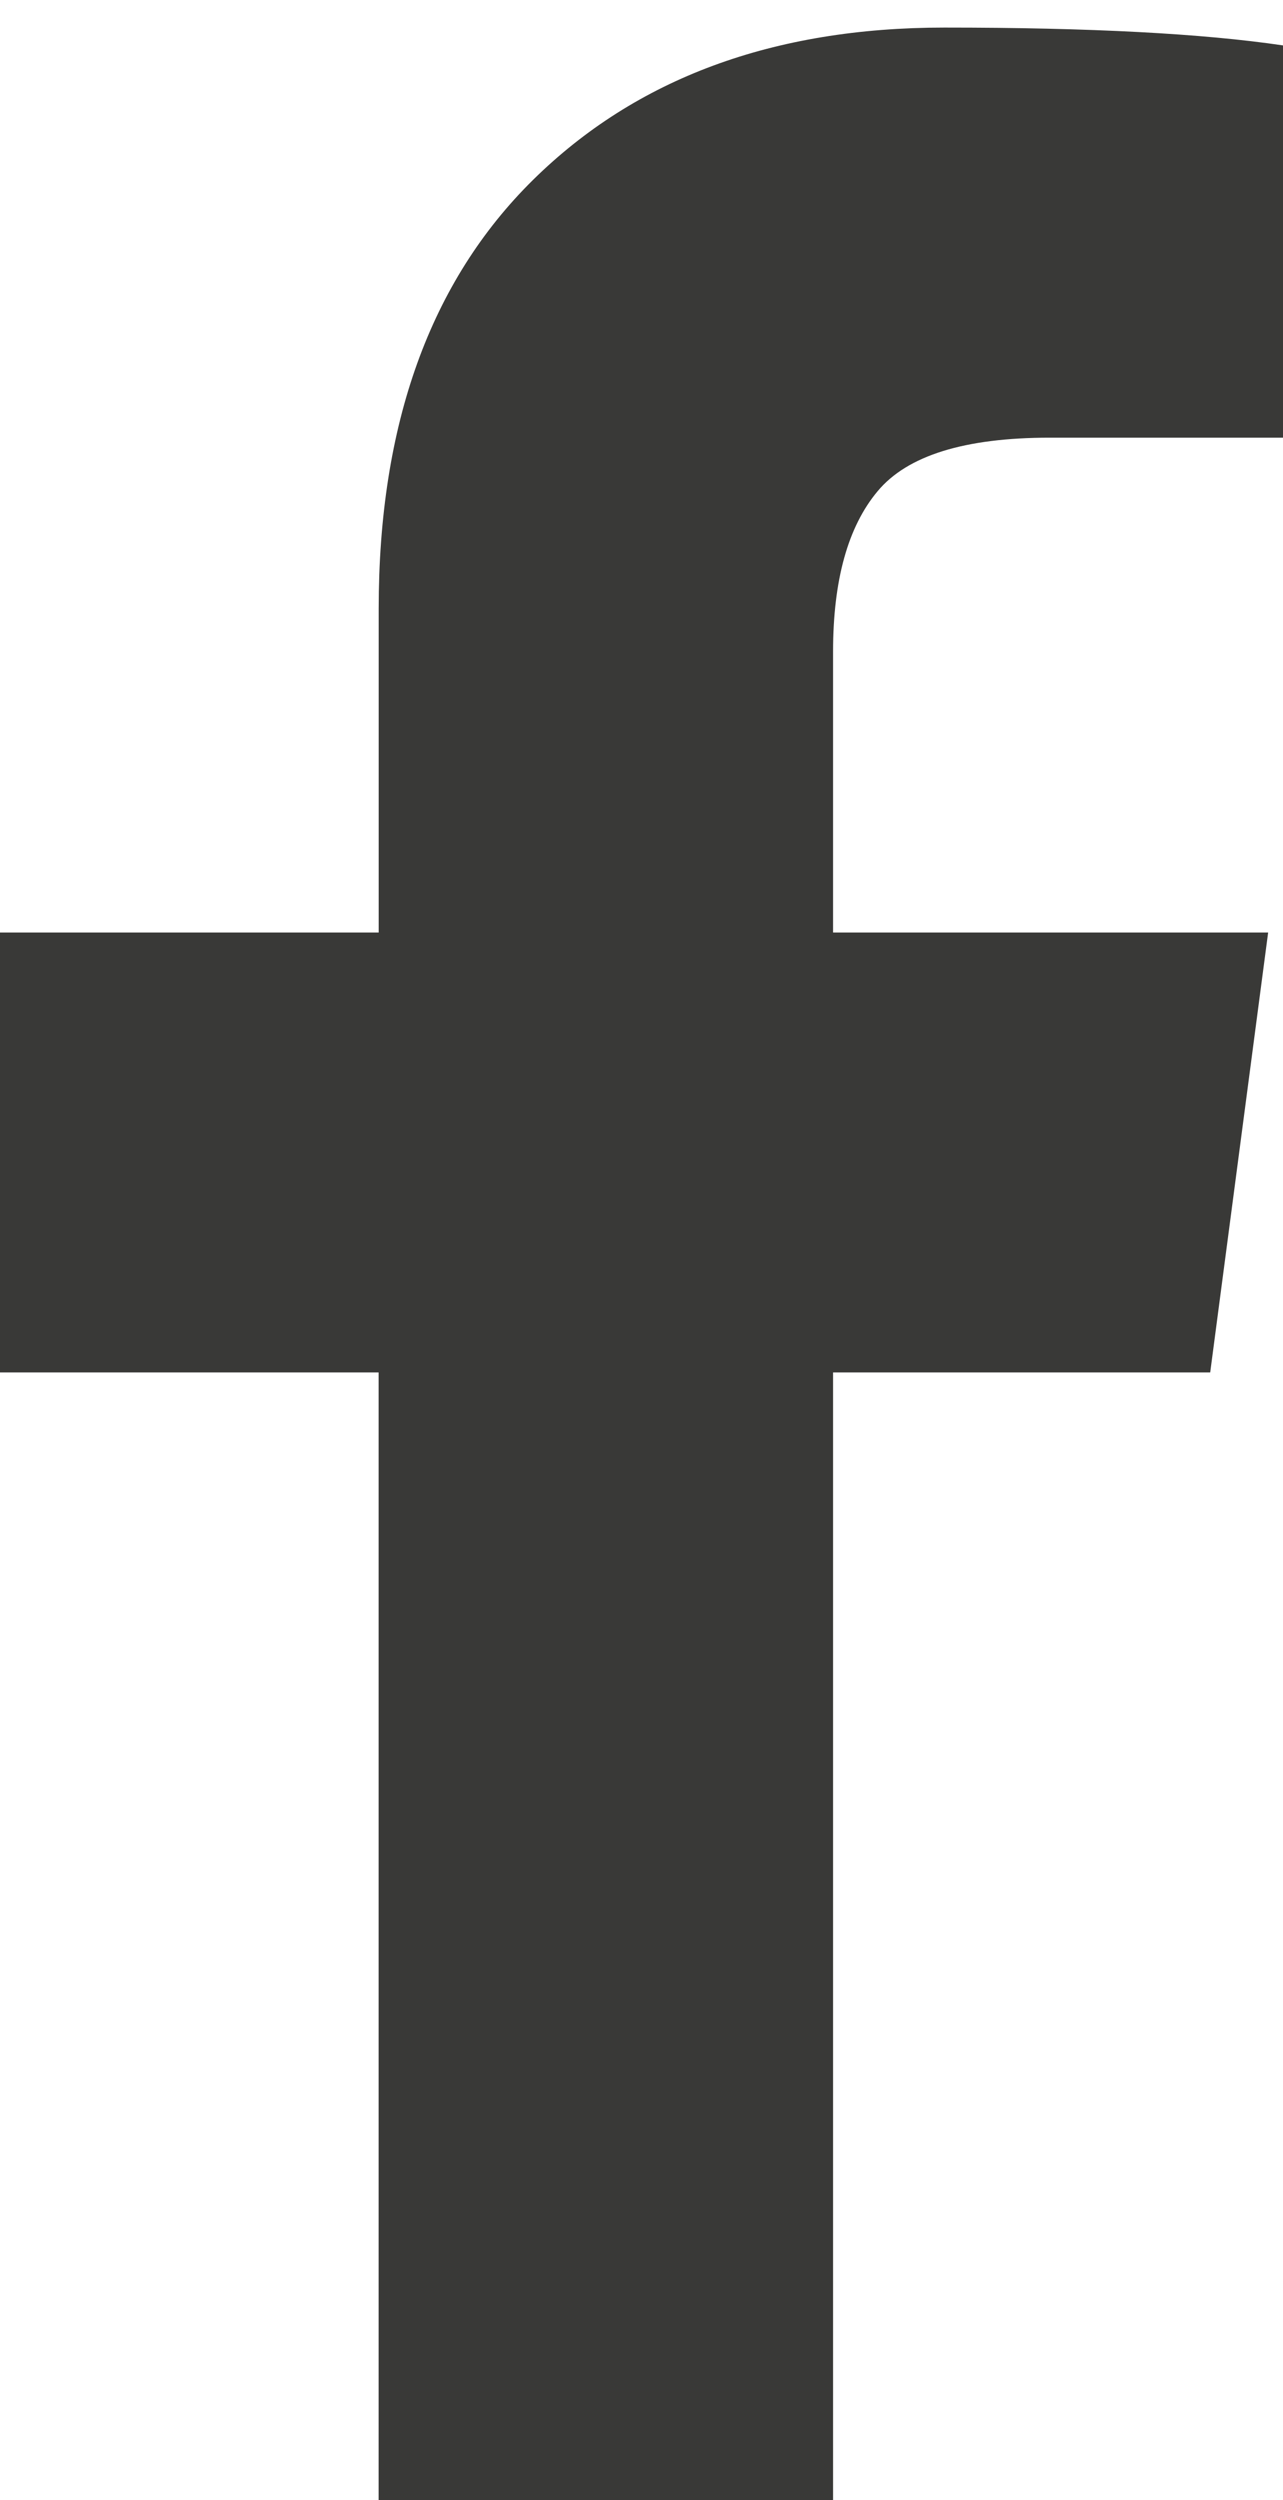
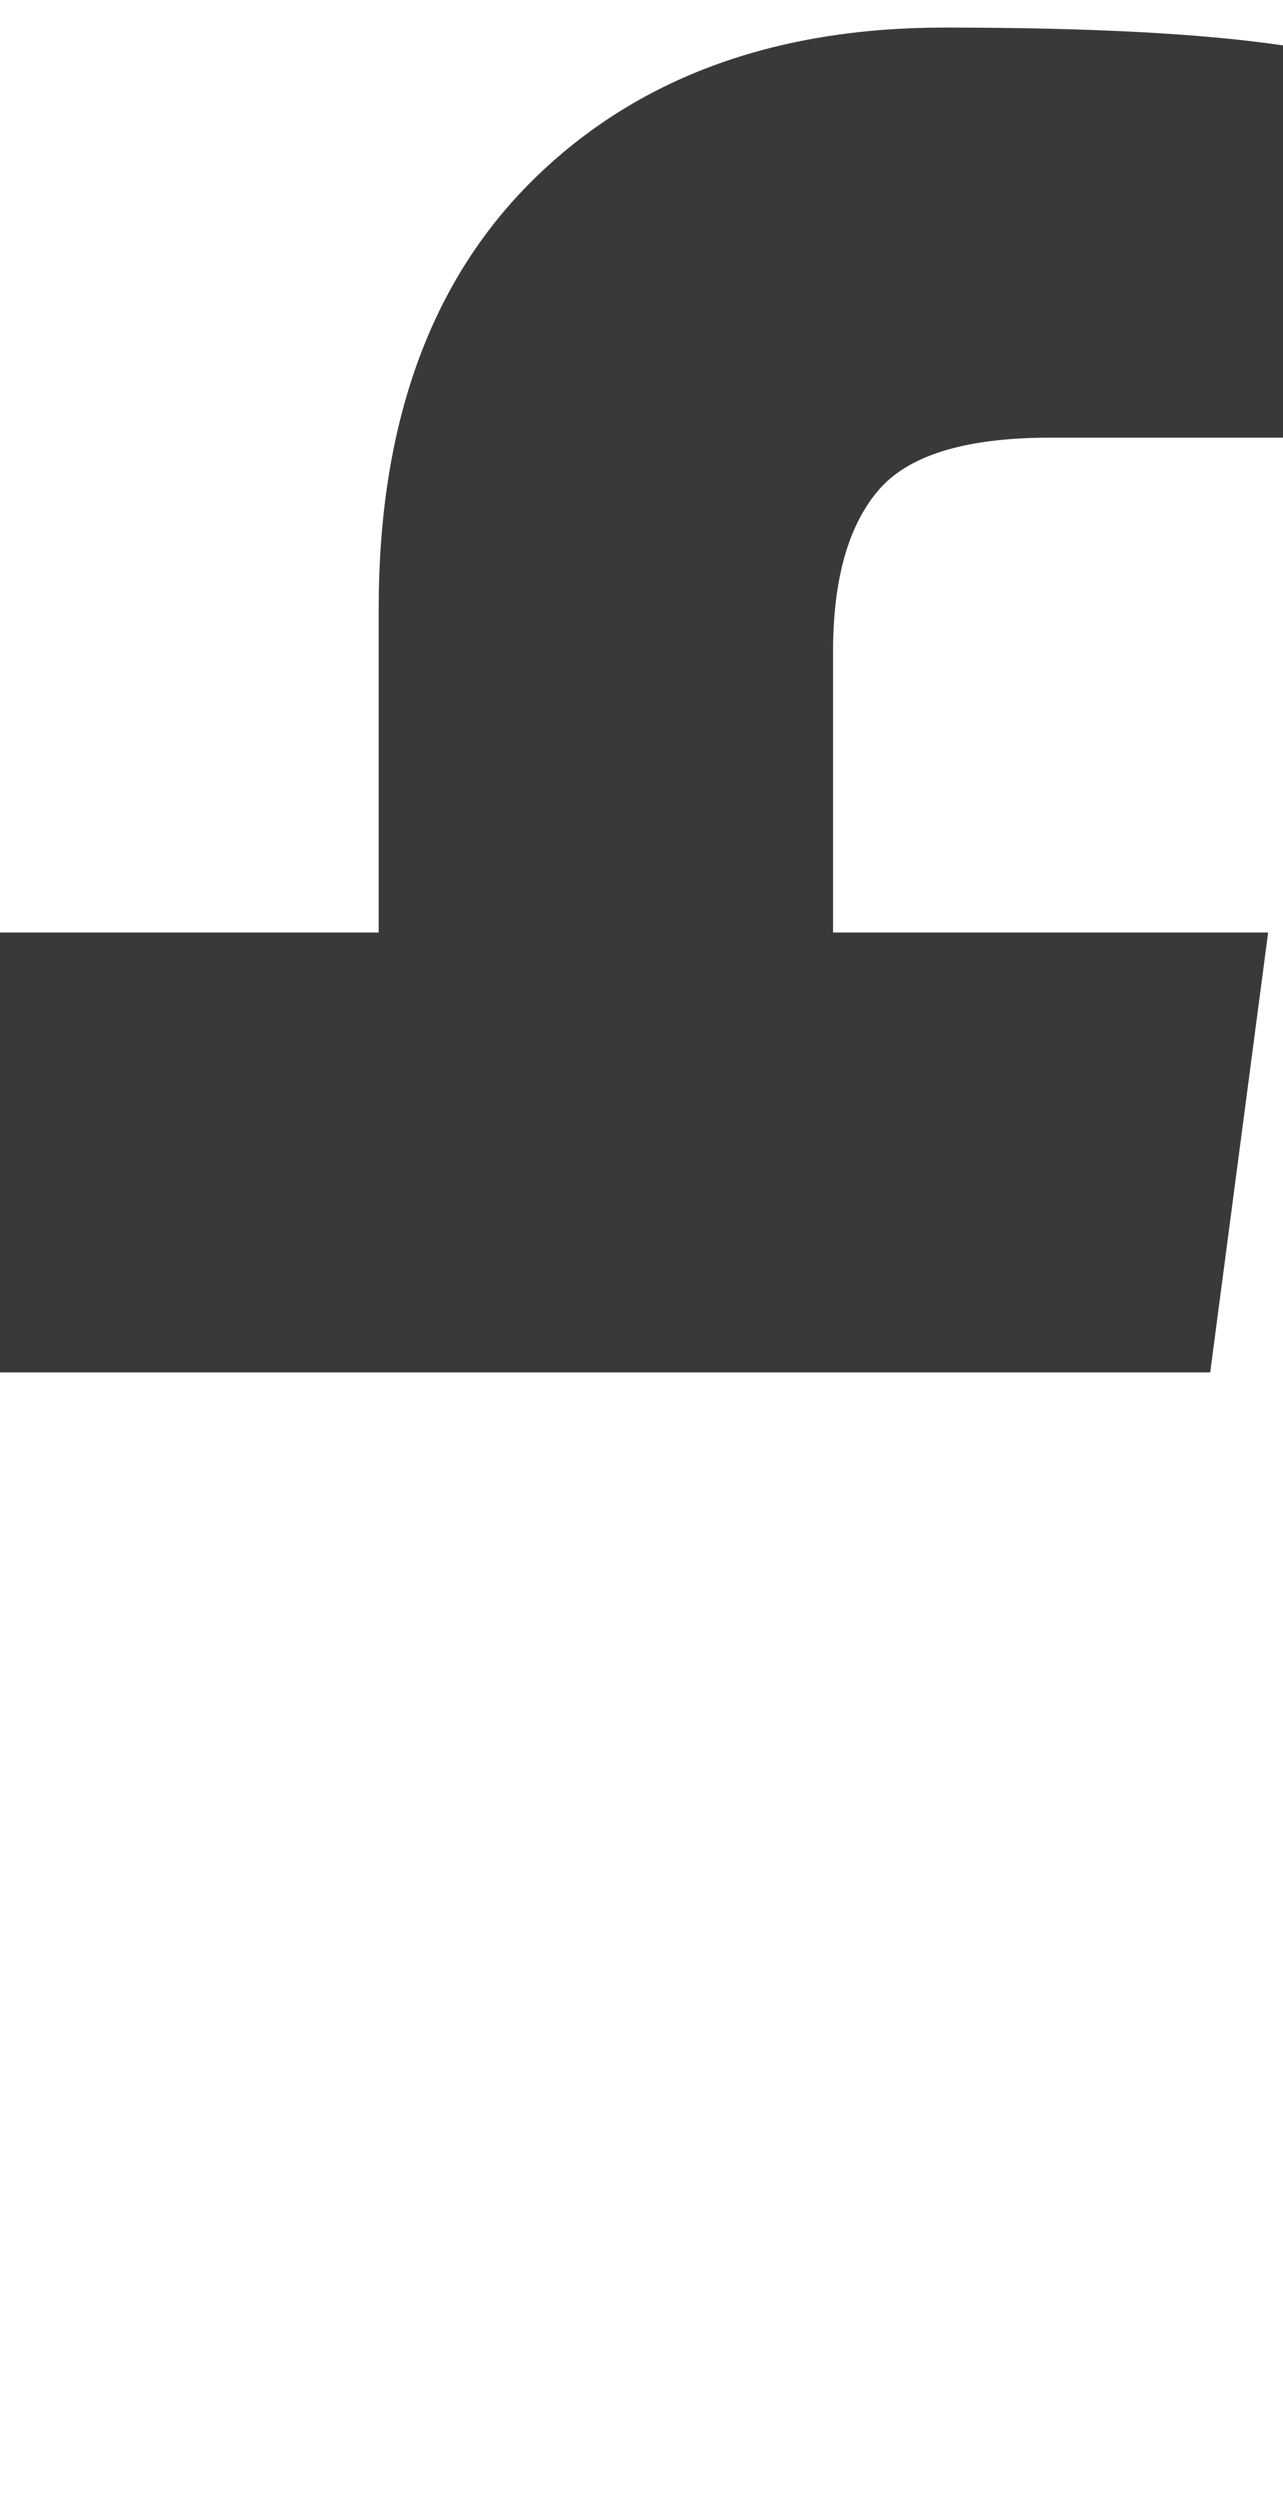
<svg xmlns="http://www.w3.org/2000/svg" width="19" height="37">
-   <path fill="#393937" d="M19 .67v5.807h-3.453c-1.26 0-2.11.264-2.55.792-.44.525-.66 1.317-.66 2.373V13.8h6.443l-.858 6.51h-5.585V37h-6.73V20.31H0V13.8h5.608V9.006c0-2.727.762-4.842 2.287-6.345C9.42 1.16 11.45.408 13.985.408c2.156 0 3.827.088 5.015.264z" />
+   <path fill="#393937" d="M19 .67v5.807h-3.453c-1.26 0-2.11.264-2.55.792-.44.525-.66 1.317-.66 2.373V13.8h6.443l-.858 6.51h-5.585V37V20.31H0V13.8h5.608V9.006c0-2.727.762-4.842 2.287-6.345C9.42 1.16 11.45.408 13.985.408c2.156 0 3.827.088 5.015.264z" />
</svg>